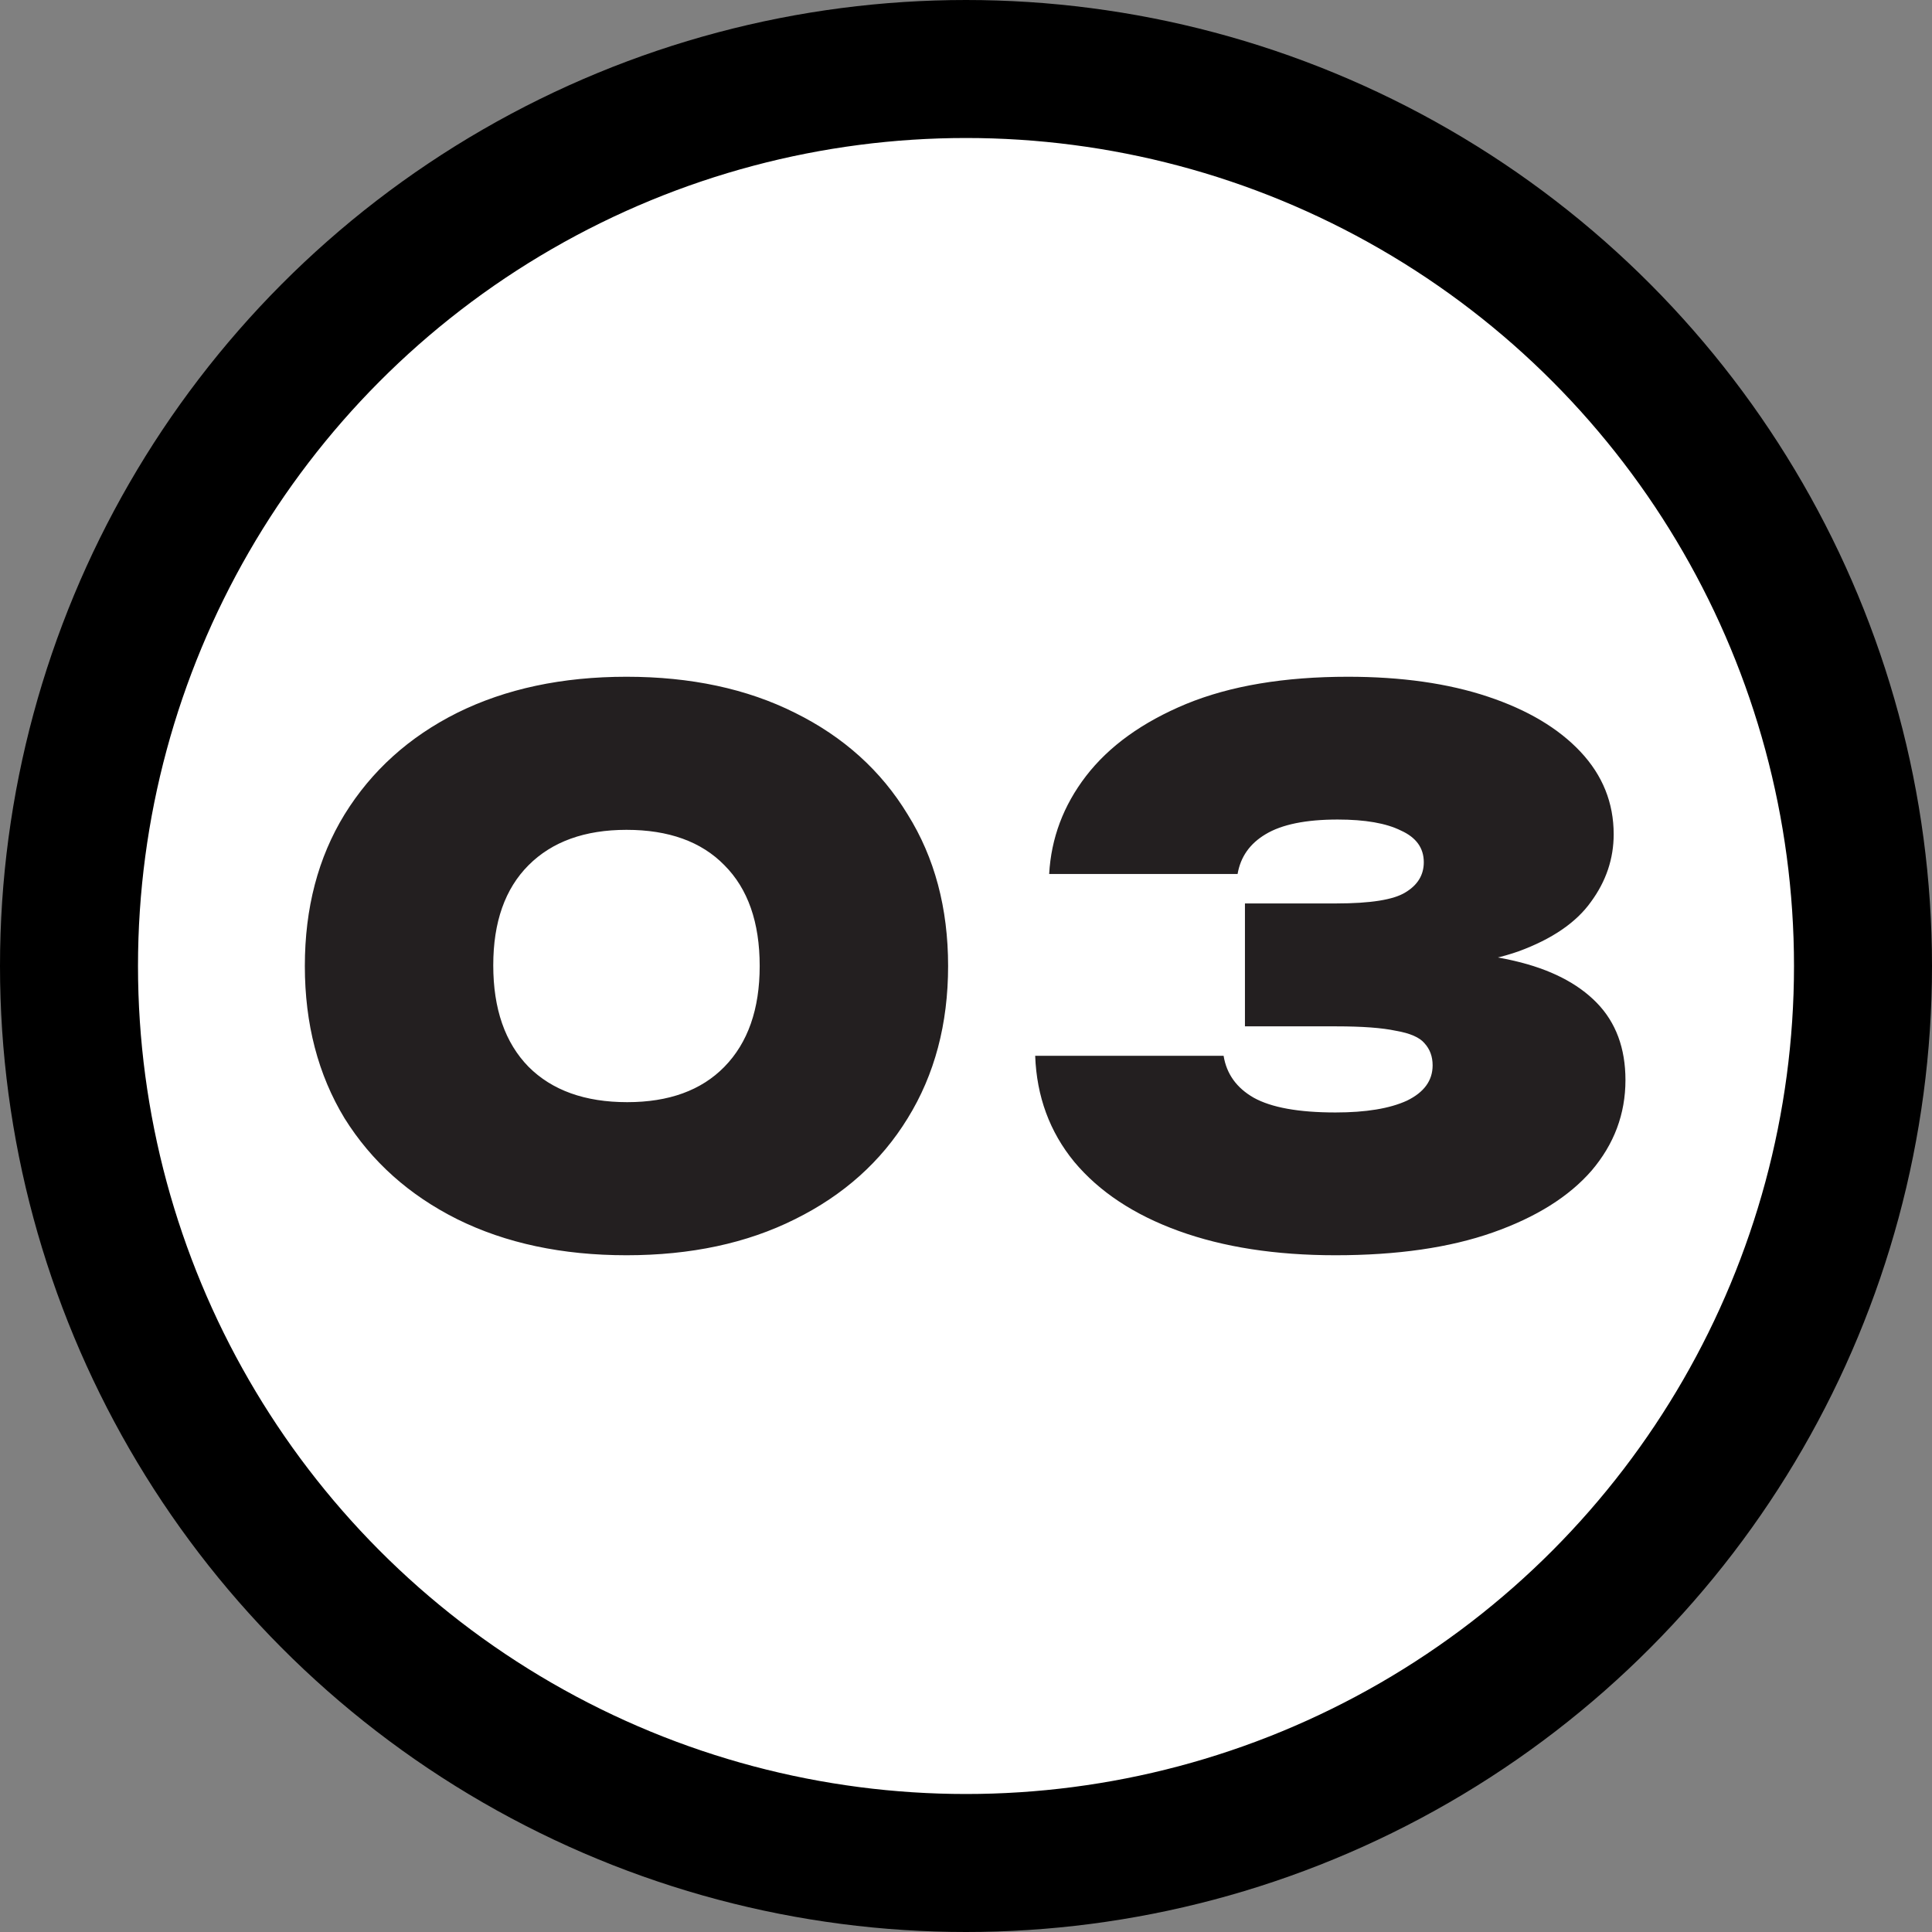
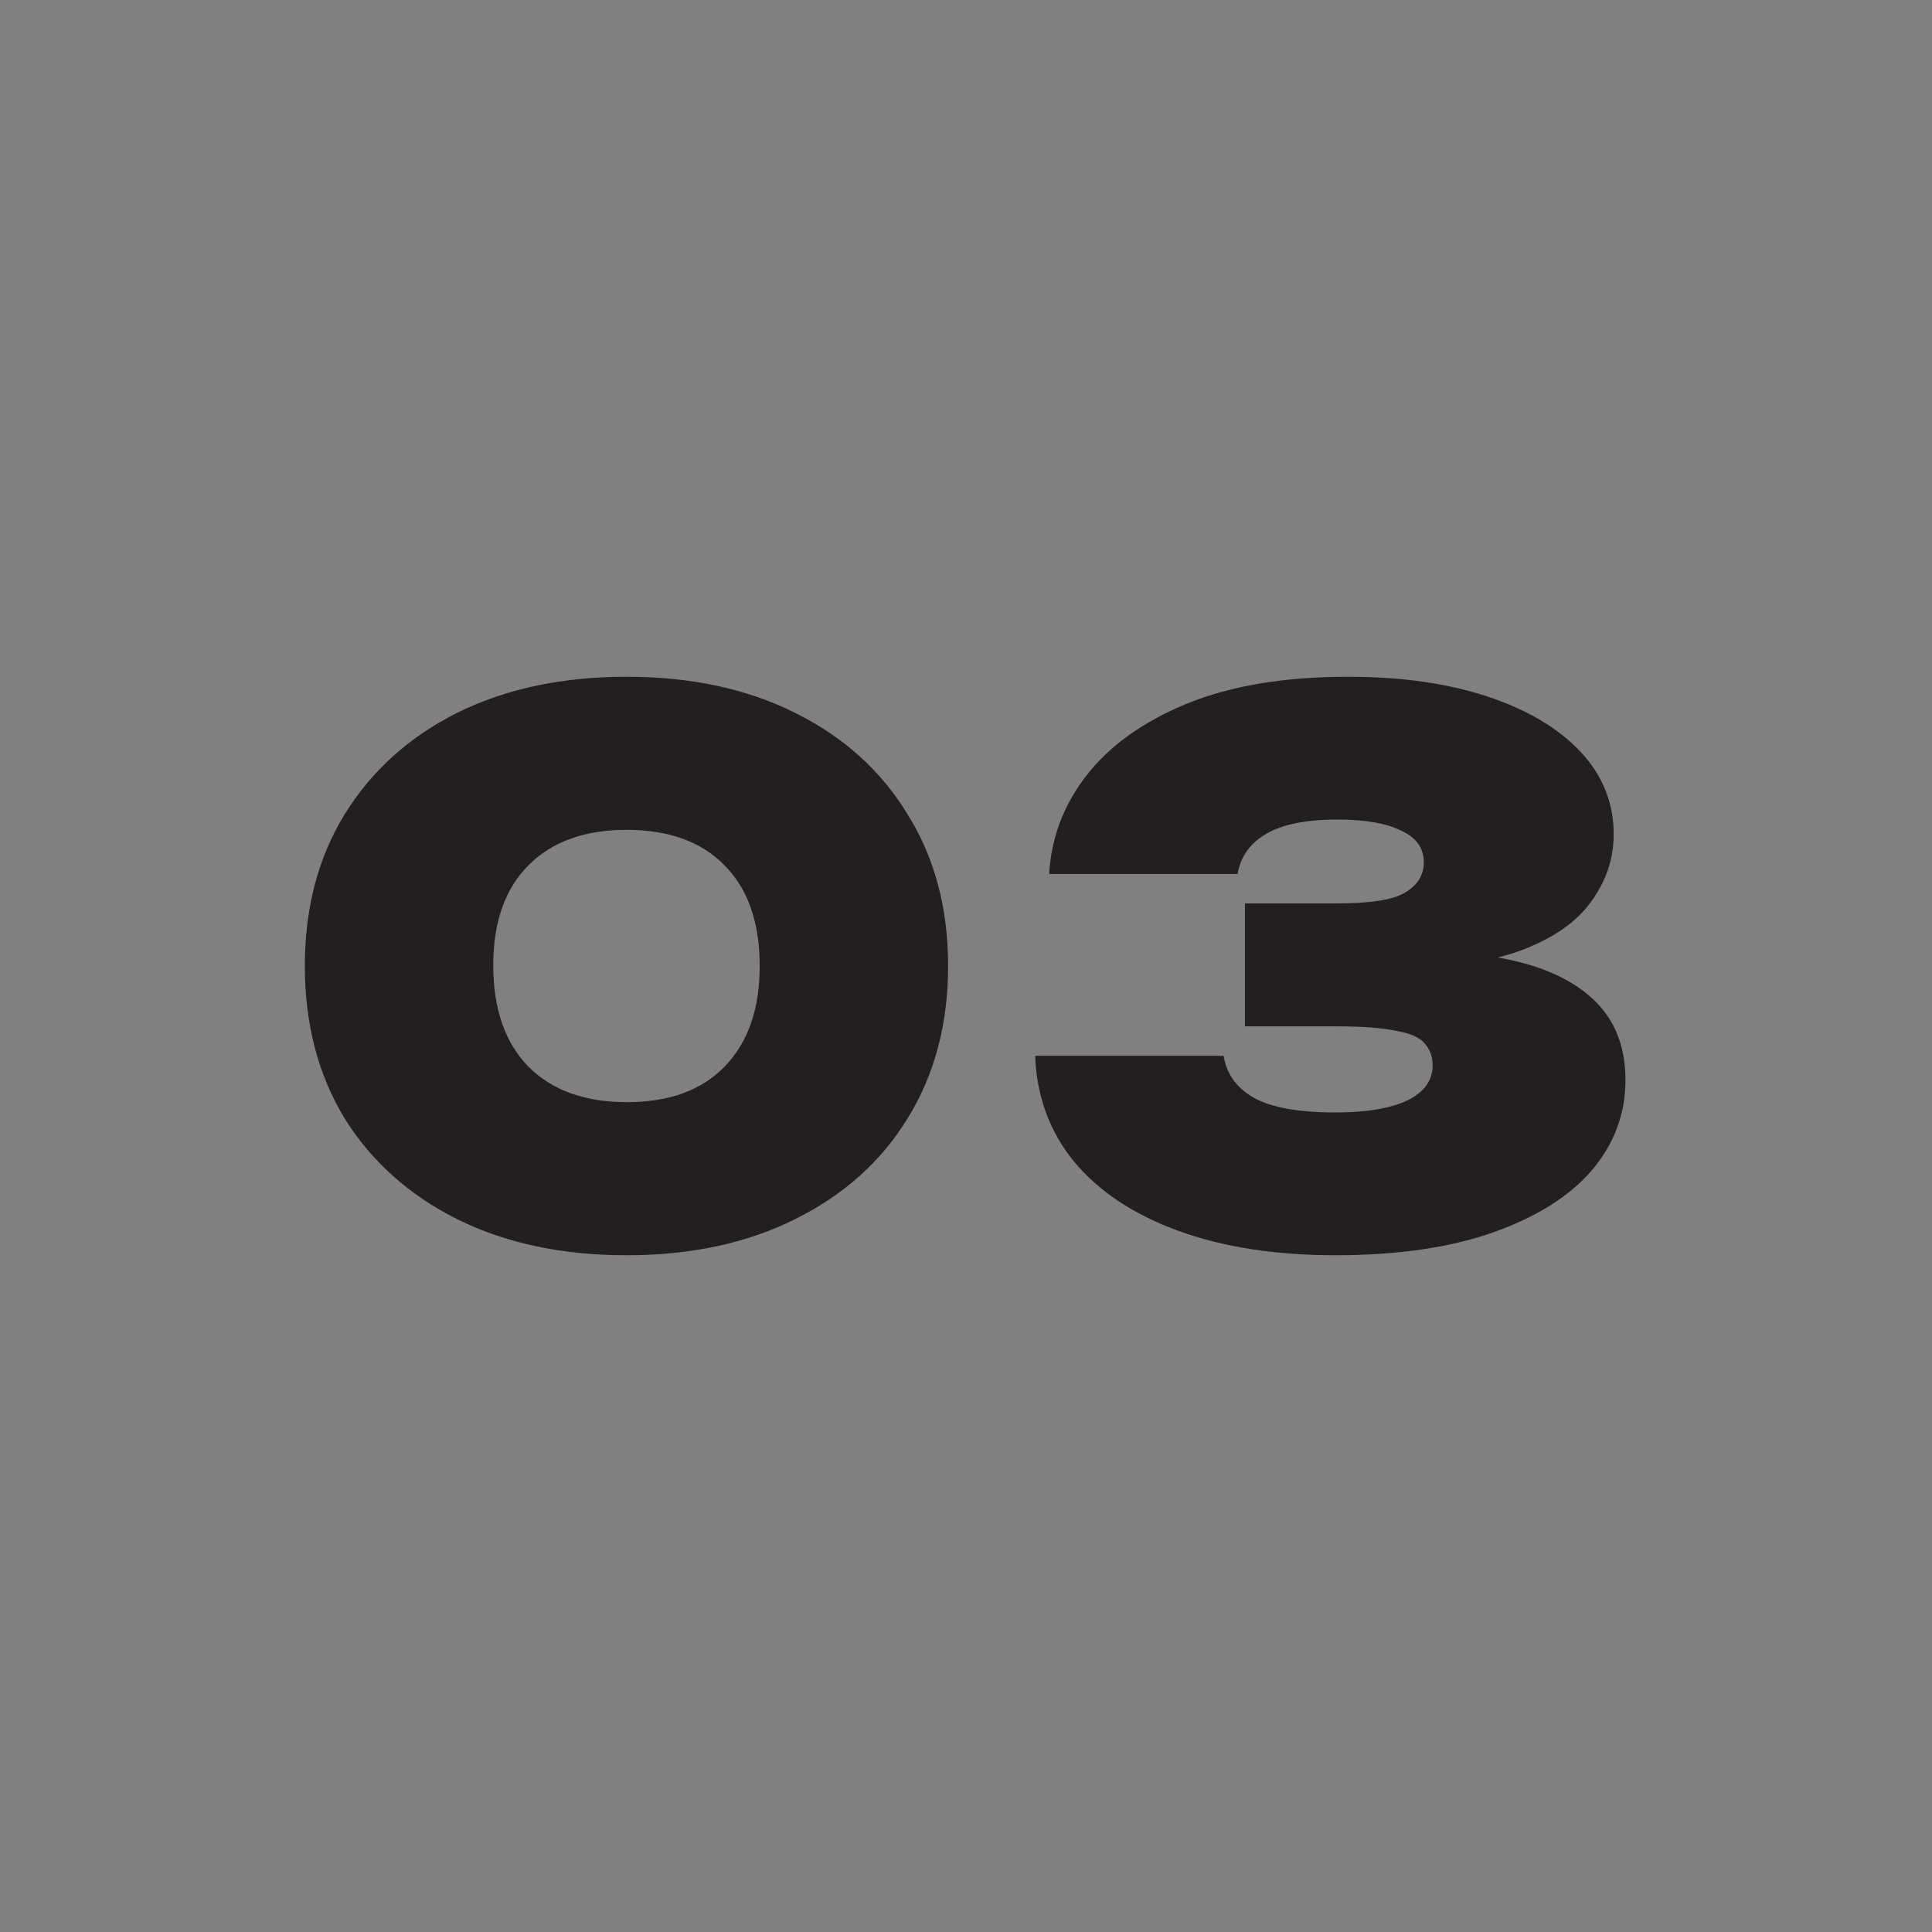
<svg xmlns="http://www.w3.org/2000/svg" width="42" height="42" viewBox="0 0 42 42" fill="none">
  <rect x="0" y="0" width="42" height="42" fill="#808080" stroke="none" />
-   <circle cx="21" cy="21" r="19.5" fill="white" stroke="black" stroke-width="3" />
  <path d="M13.619 27.288C12.222 27.288 10.995 27.027 9.939 26.504C8.894 25.981 8.078 25.251 7.491 24.312C6.915 23.363 6.627 22.259 6.627 21C6.627 19.741 6.915 18.643 7.491 17.704C8.078 16.755 8.894 16.019 9.939 15.496C10.995 14.973 12.222 14.712 13.619 14.712C15.017 14.712 16.238 14.973 17.283 15.496C18.339 16.019 19.155 16.755 19.731 17.704C20.318 18.643 20.611 19.741 20.611 21C20.611 22.259 20.318 23.363 19.731 24.312C19.155 25.251 18.339 25.981 17.283 26.504C16.238 27.027 15.017 27.288 13.619 27.288ZM13.635 23.96C14.542 23.96 15.246 23.704 15.747 23.192C16.259 22.669 16.515 21.939 16.515 21C16.515 20.051 16.259 19.32 15.747 18.808C15.246 18.296 14.537 18.04 13.619 18.04C12.713 18.04 12.003 18.296 11.491 18.808C10.979 19.32 10.723 20.045 10.723 20.984C10.723 21.933 10.979 22.669 11.491 23.192C12.003 23.704 12.718 23.96 13.635 23.96ZM22.808 19C22.851 18.221 23.117 17.512 23.608 16.872C24.109 16.221 24.834 15.699 25.784 15.304C26.744 14.909 27.917 14.712 29.304 14.712C30.466 14.712 31.48 14.856 32.344 15.144C33.208 15.432 33.88 15.832 34.36 16.344C34.84 16.856 35.08 17.453 35.08 18.136C35.08 18.669 34.914 19.16 34.584 19.608C34.264 20.056 33.741 20.413 33.016 20.68C32.291 20.936 31.331 21.059 30.136 21.048V20.696C31.224 20.643 32.152 20.707 32.92 20.888C33.699 21.069 34.296 21.373 34.712 21.8C35.128 22.227 35.336 22.787 35.336 23.48C35.336 24.216 35.09 24.872 34.6 25.448C34.109 26.013 33.395 26.461 32.456 26.792C31.517 27.123 30.376 27.288 29.032 27.288C27.73 27.288 26.595 27.112 25.624 26.76C24.653 26.408 23.896 25.907 23.352 25.256C22.819 24.605 22.536 23.837 22.504 22.952H26.6C26.664 23.347 26.883 23.651 27.256 23.864C27.64 24.077 28.232 24.184 29.032 24.184C29.693 24.184 30.21 24.099 30.584 23.928C30.957 23.747 31.144 23.491 31.144 23.16C31.144 22.968 31.085 22.808 30.968 22.68C30.861 22.552 30.653 22.461 30.344 22.408C30.045 22.344 29.613 22.312 29.048 22.312H27.064V19.64H29.048C29.794 19.64 30.296 19.56 30.552 19.4C30.819 19.24 30.952 19.021 30.952 18.744C30.952 18.435 30.787 18.205 30.456 18.056C30.136 17.896 29.677 17.816 29.08 17.816C28.387 17.816 27.864 17.923 27.512 18.136C27.171 18.339 26.968 18.627 26.904 19H22.808Z" fill="#231F20" />
</svg>